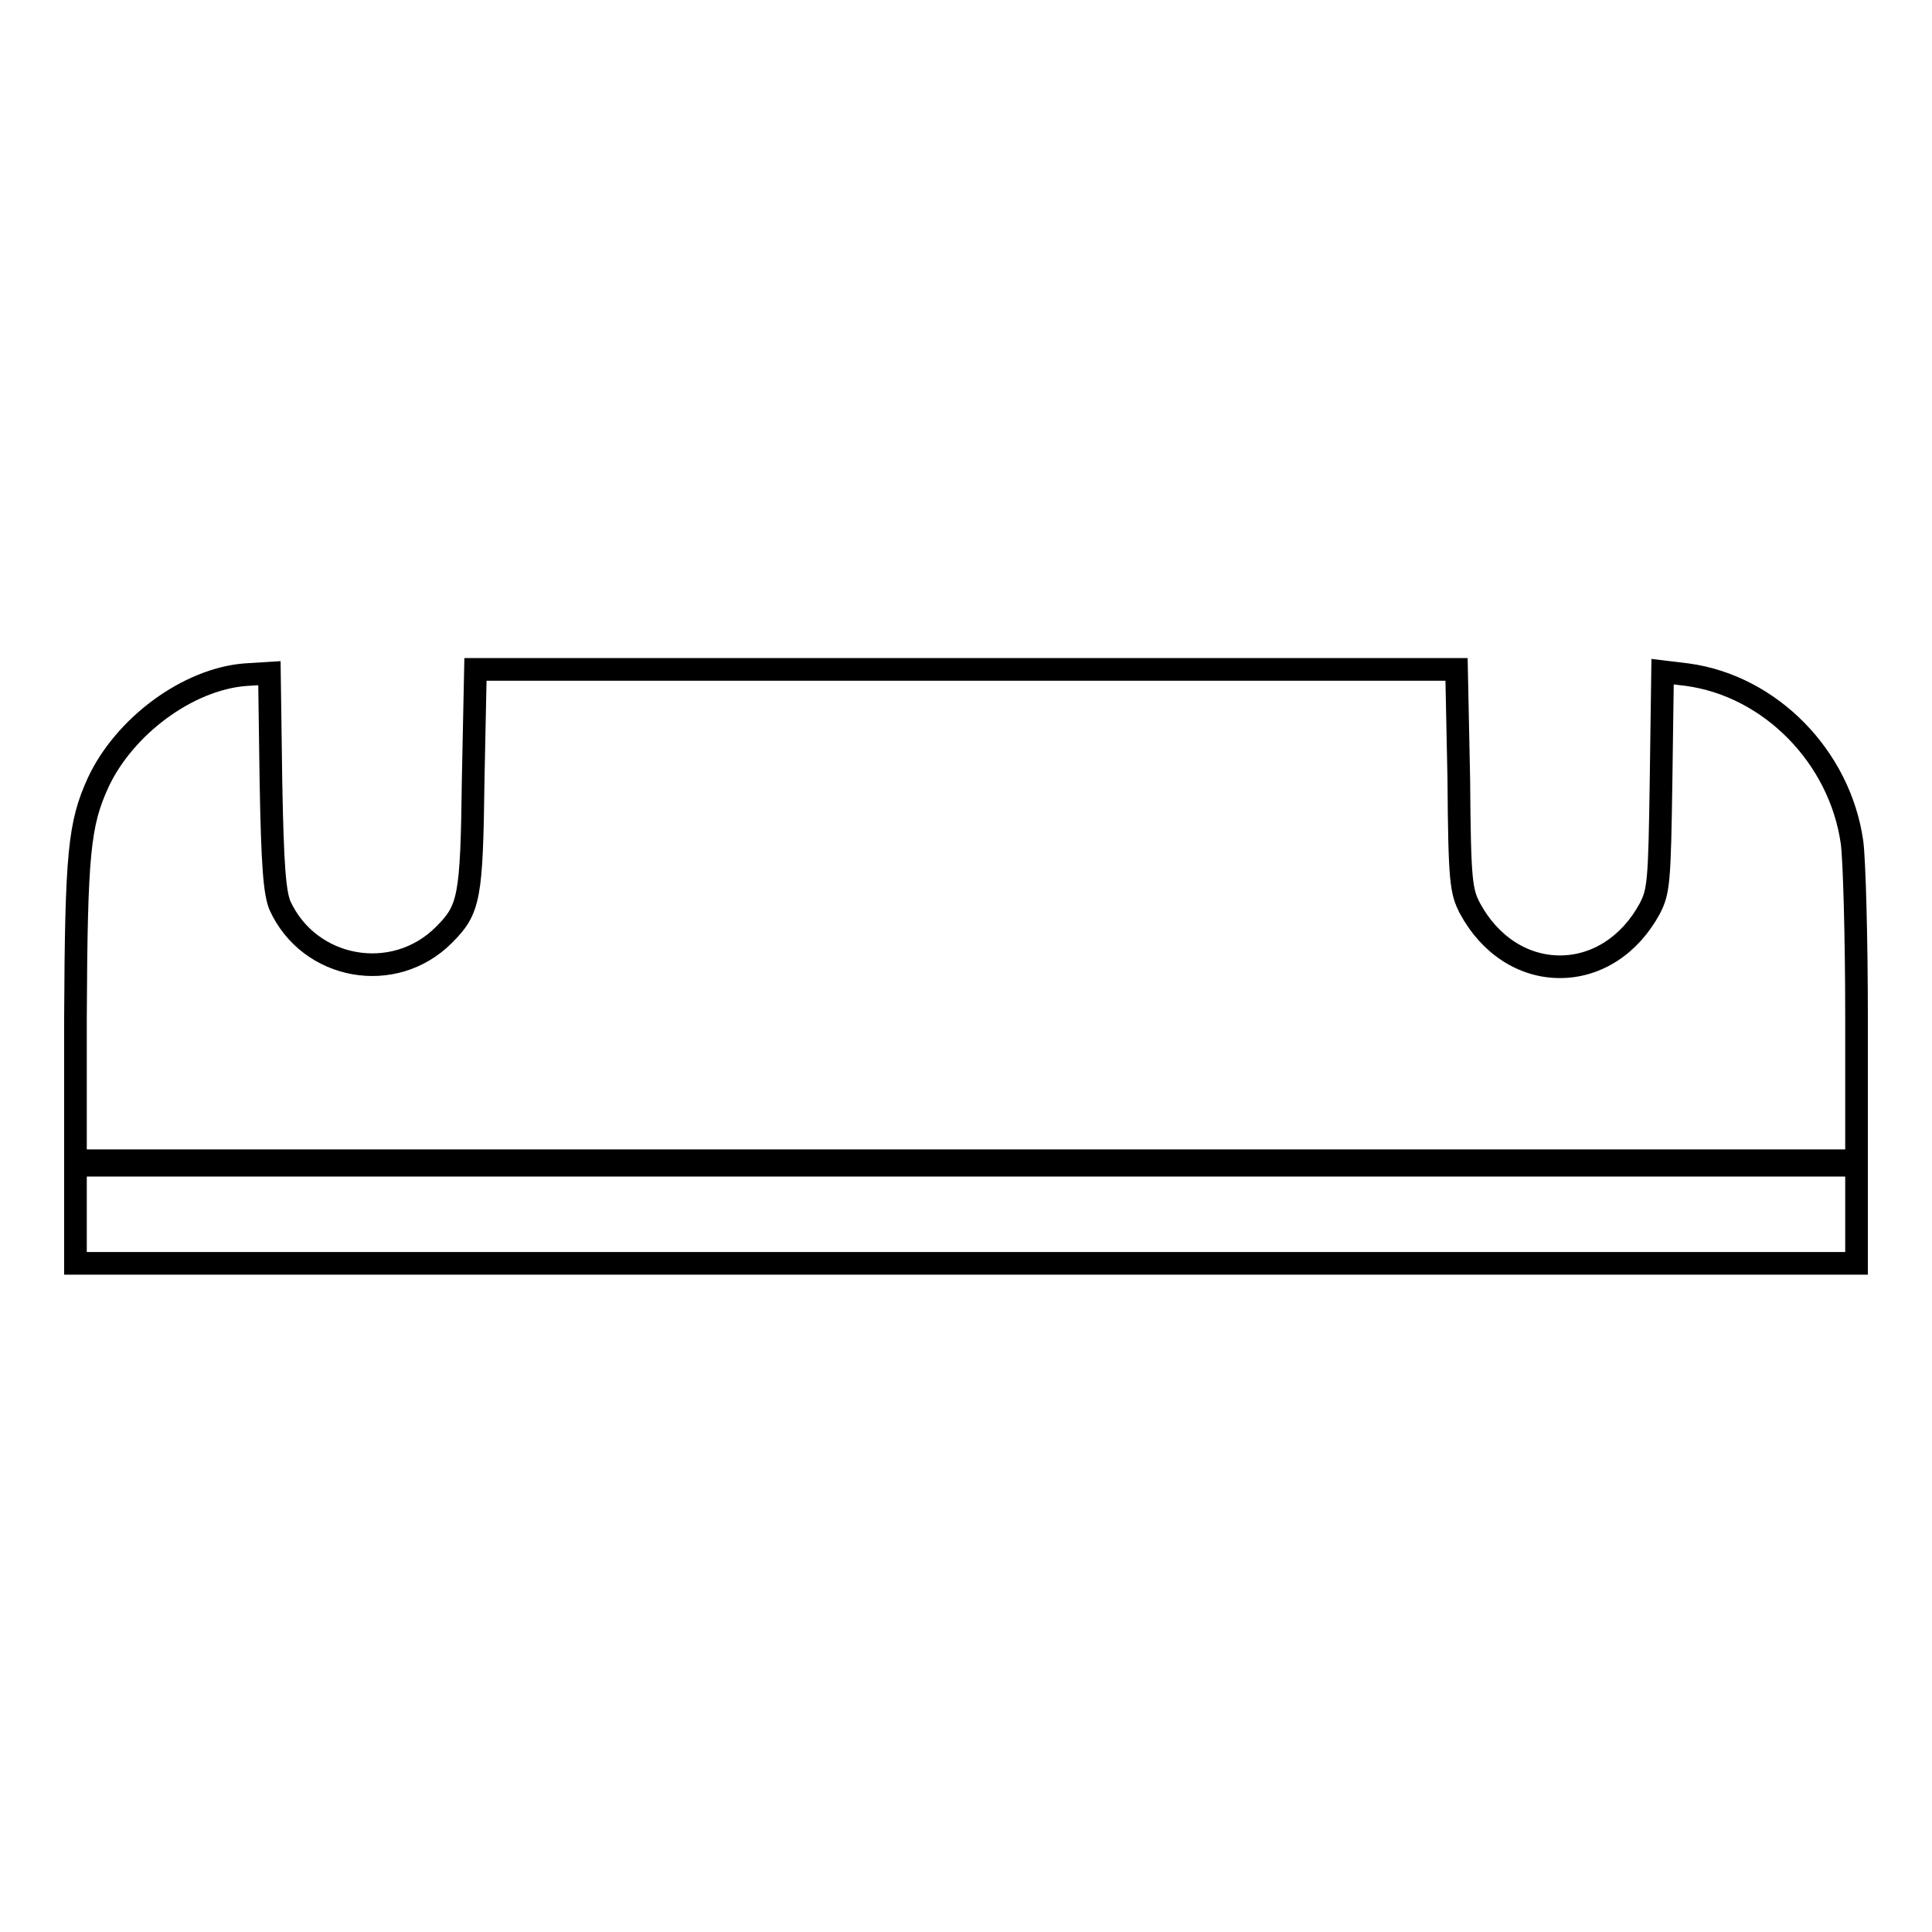
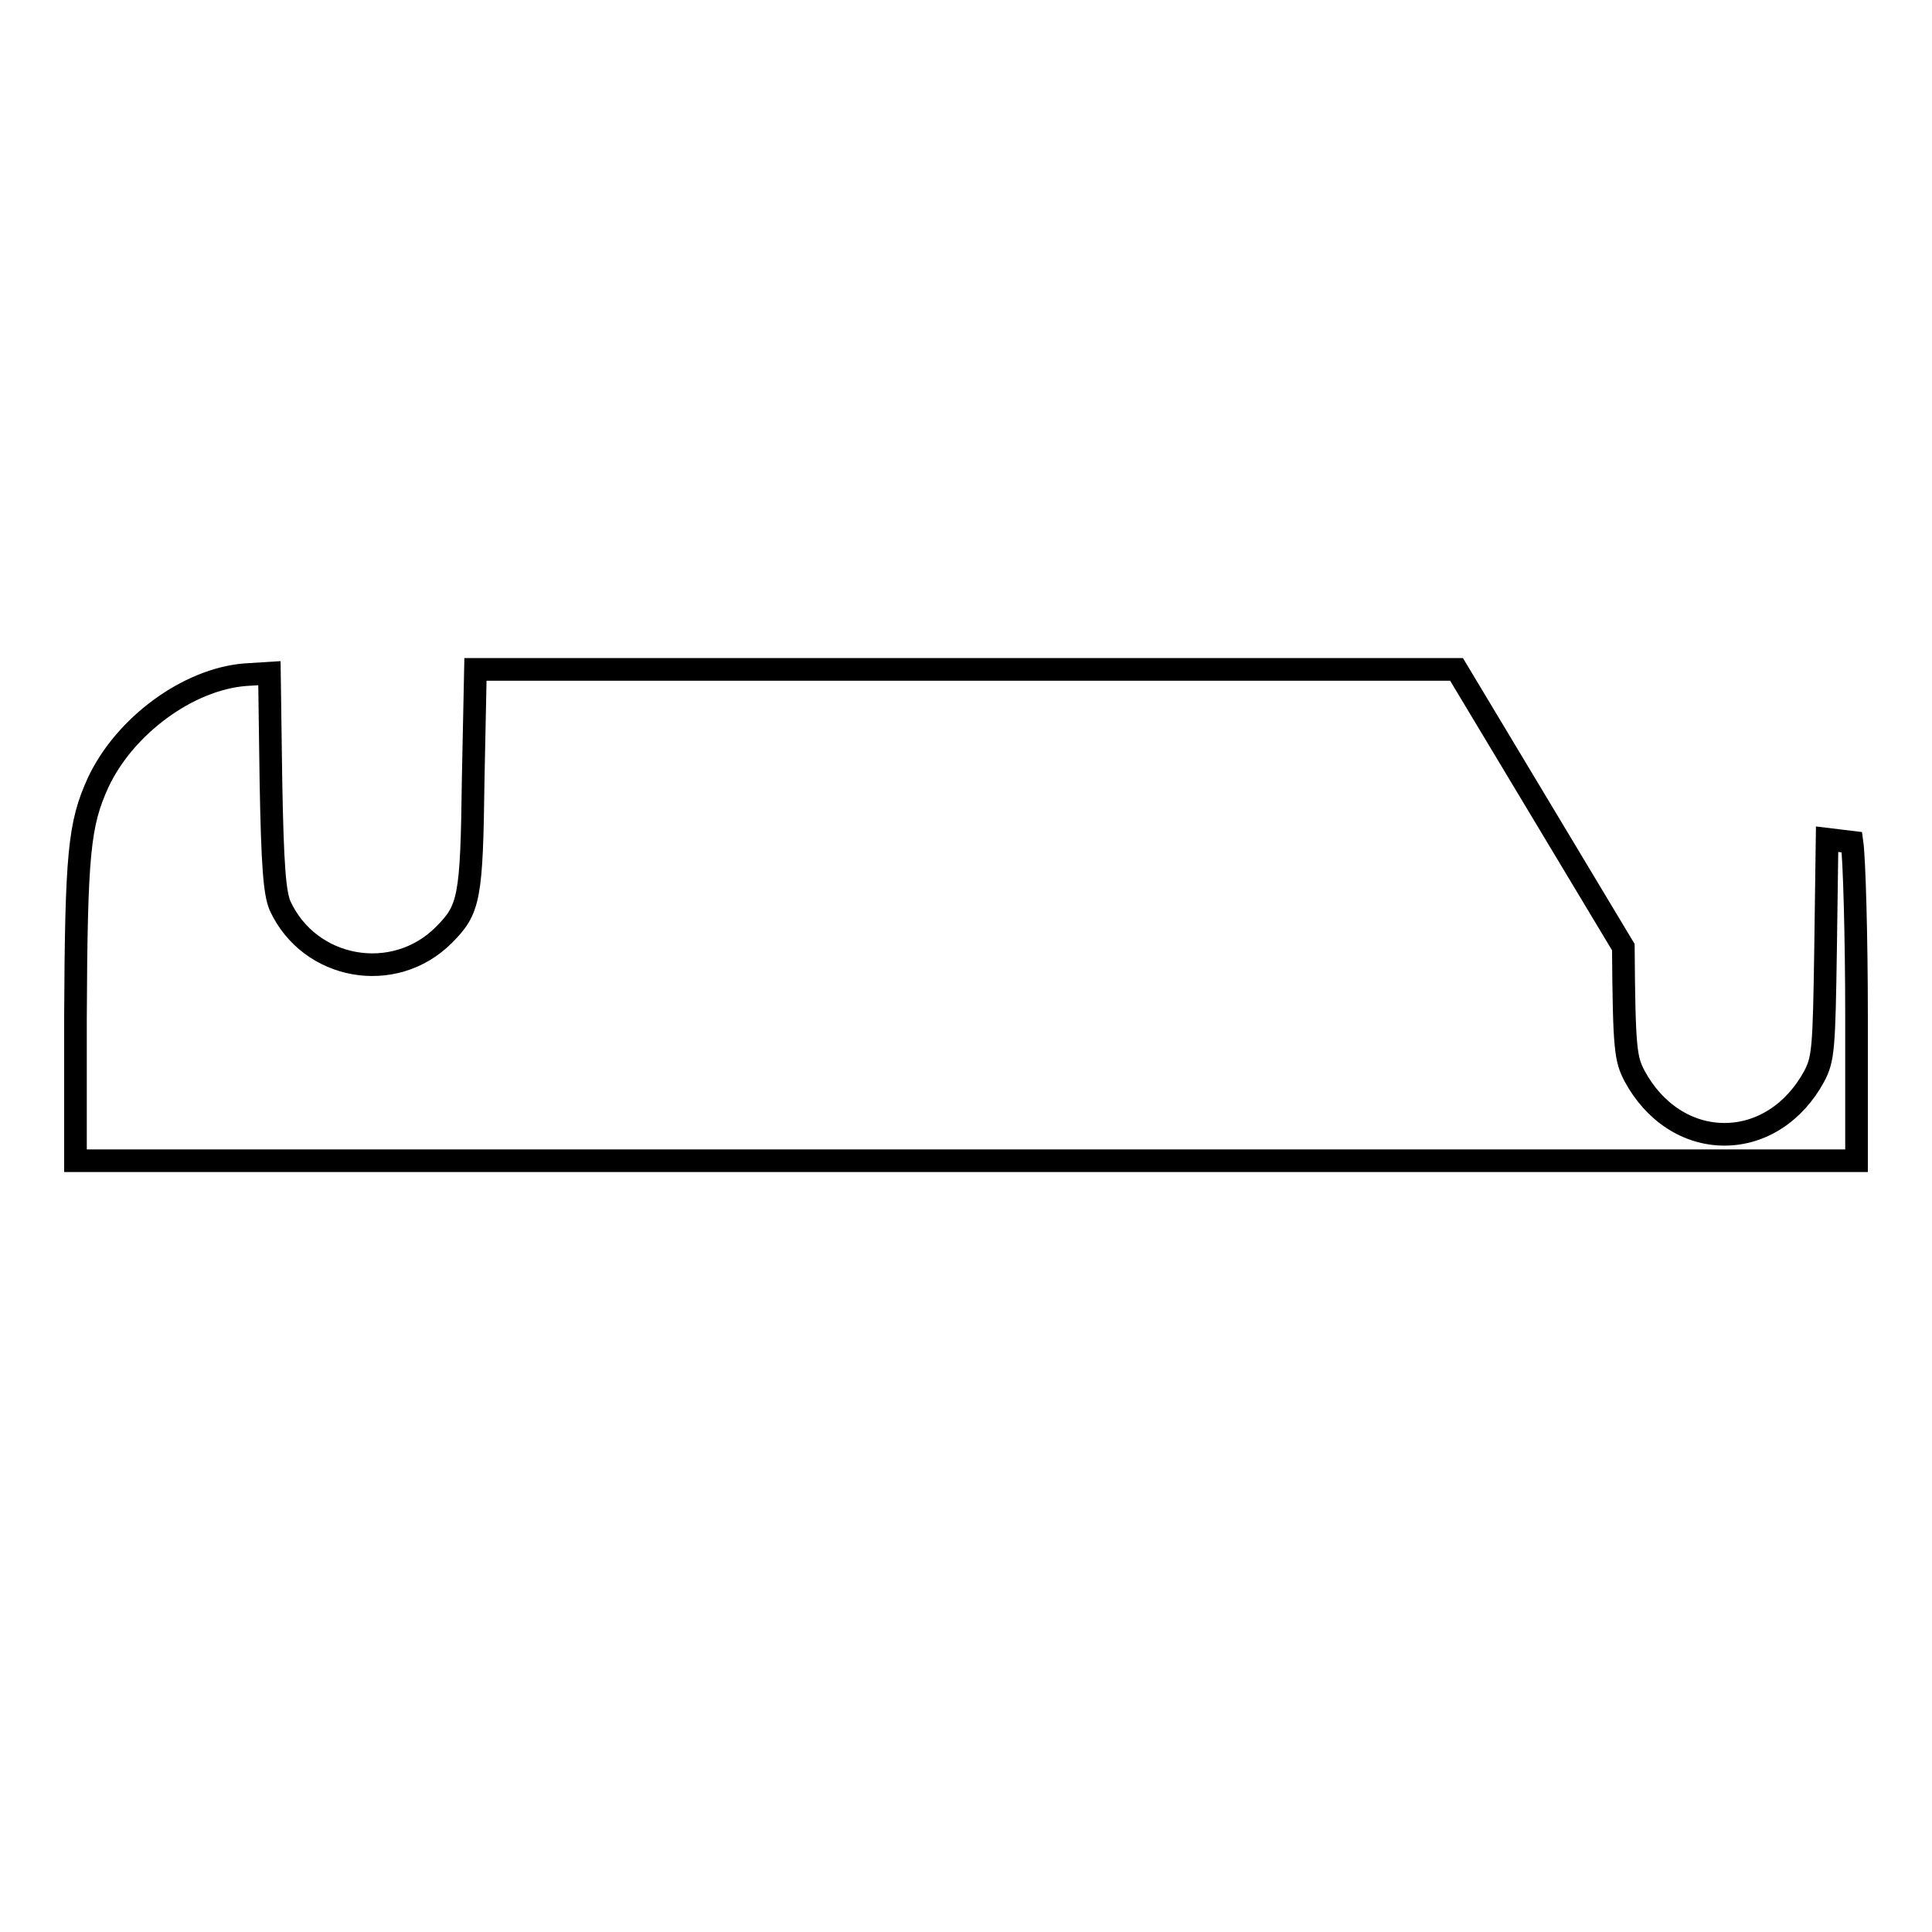
<svg xmlns="http://www.w3.org/2000/svg" version="1.1" x="0px" y="0px" viewBox="0 0 256 256" enable-background="new 0 0 256 256" xml:space="preserve">
  <g>
    <g>
      <g>
-         <path stroke-width="3" fill-opacity="0" stroke="#000000" d="M62.7,103.2c-0.2,15.9-0.5,17.3-3.9,20.7c-6.6,6.6-17.8,4.6-21.7-3.9c-0.7-1.7-1-5.2-1.2-16.5l-0.2-14.3l-3.2,0.2c-7.6,0.6-16,6.8-19.5,14.3c-2.5,5.5-2.9,9.3-3,31.2v18.9h118h118v-19.2c0-10.5-0.3-20.9-0.6-23c-1.6-11.3-10.8-20.7-21.8-22.2l-3.3-0.4l-0.2,14.4c-0.2,13.4-0.3,14.7-1.5,17c-2.6,4.8-7,7.7-11.9,7.7c-4.9,0-9.3-2.9-11.9-7.7c-1.2-2.3-1.4-3.5-1.5-17.1L193,88.7h-65H63L62.7,103.2z" />
-         <path stroke-width="3" fill-opacity="0" stroke="#000000" d="M10,160.9v6.5h118h118v-6.5v-6.5H128H10V160.9z" />
+         <path stroke-width="3" fill-opacity="0" stroke="#000000" d="M62.7,103.2c-0.2,15.9-0.5,17.3-3.9,20.7c-6.6,6.6-17.8,4.6-21.7-3.9c-0.7-1.7-1-5.2-1.2-16.5l-0.2-14.3l-3.2,0.2c-7.6,0.6-16,6.8-19.5,14.3c-2.5,5.5-2.9,9.3-3,31.2v18.9h118h118v-19.2c0-10.5-0.3-20.9-0.6-23l-3.3-0.4l-0.2,14.4c-0.2,13.4-0.3,14.7-1.5,17c-2.6,4.8-7,7.7-11.9,7.7c-4.9,0-9.3-2.9-11.9-7.7c-1.2-2.3-1.4-3.5-1.5-17.1L193,88.7h-65H63L62.7,103.2z" />
      </g>
    </g>
  </g>
</svg>